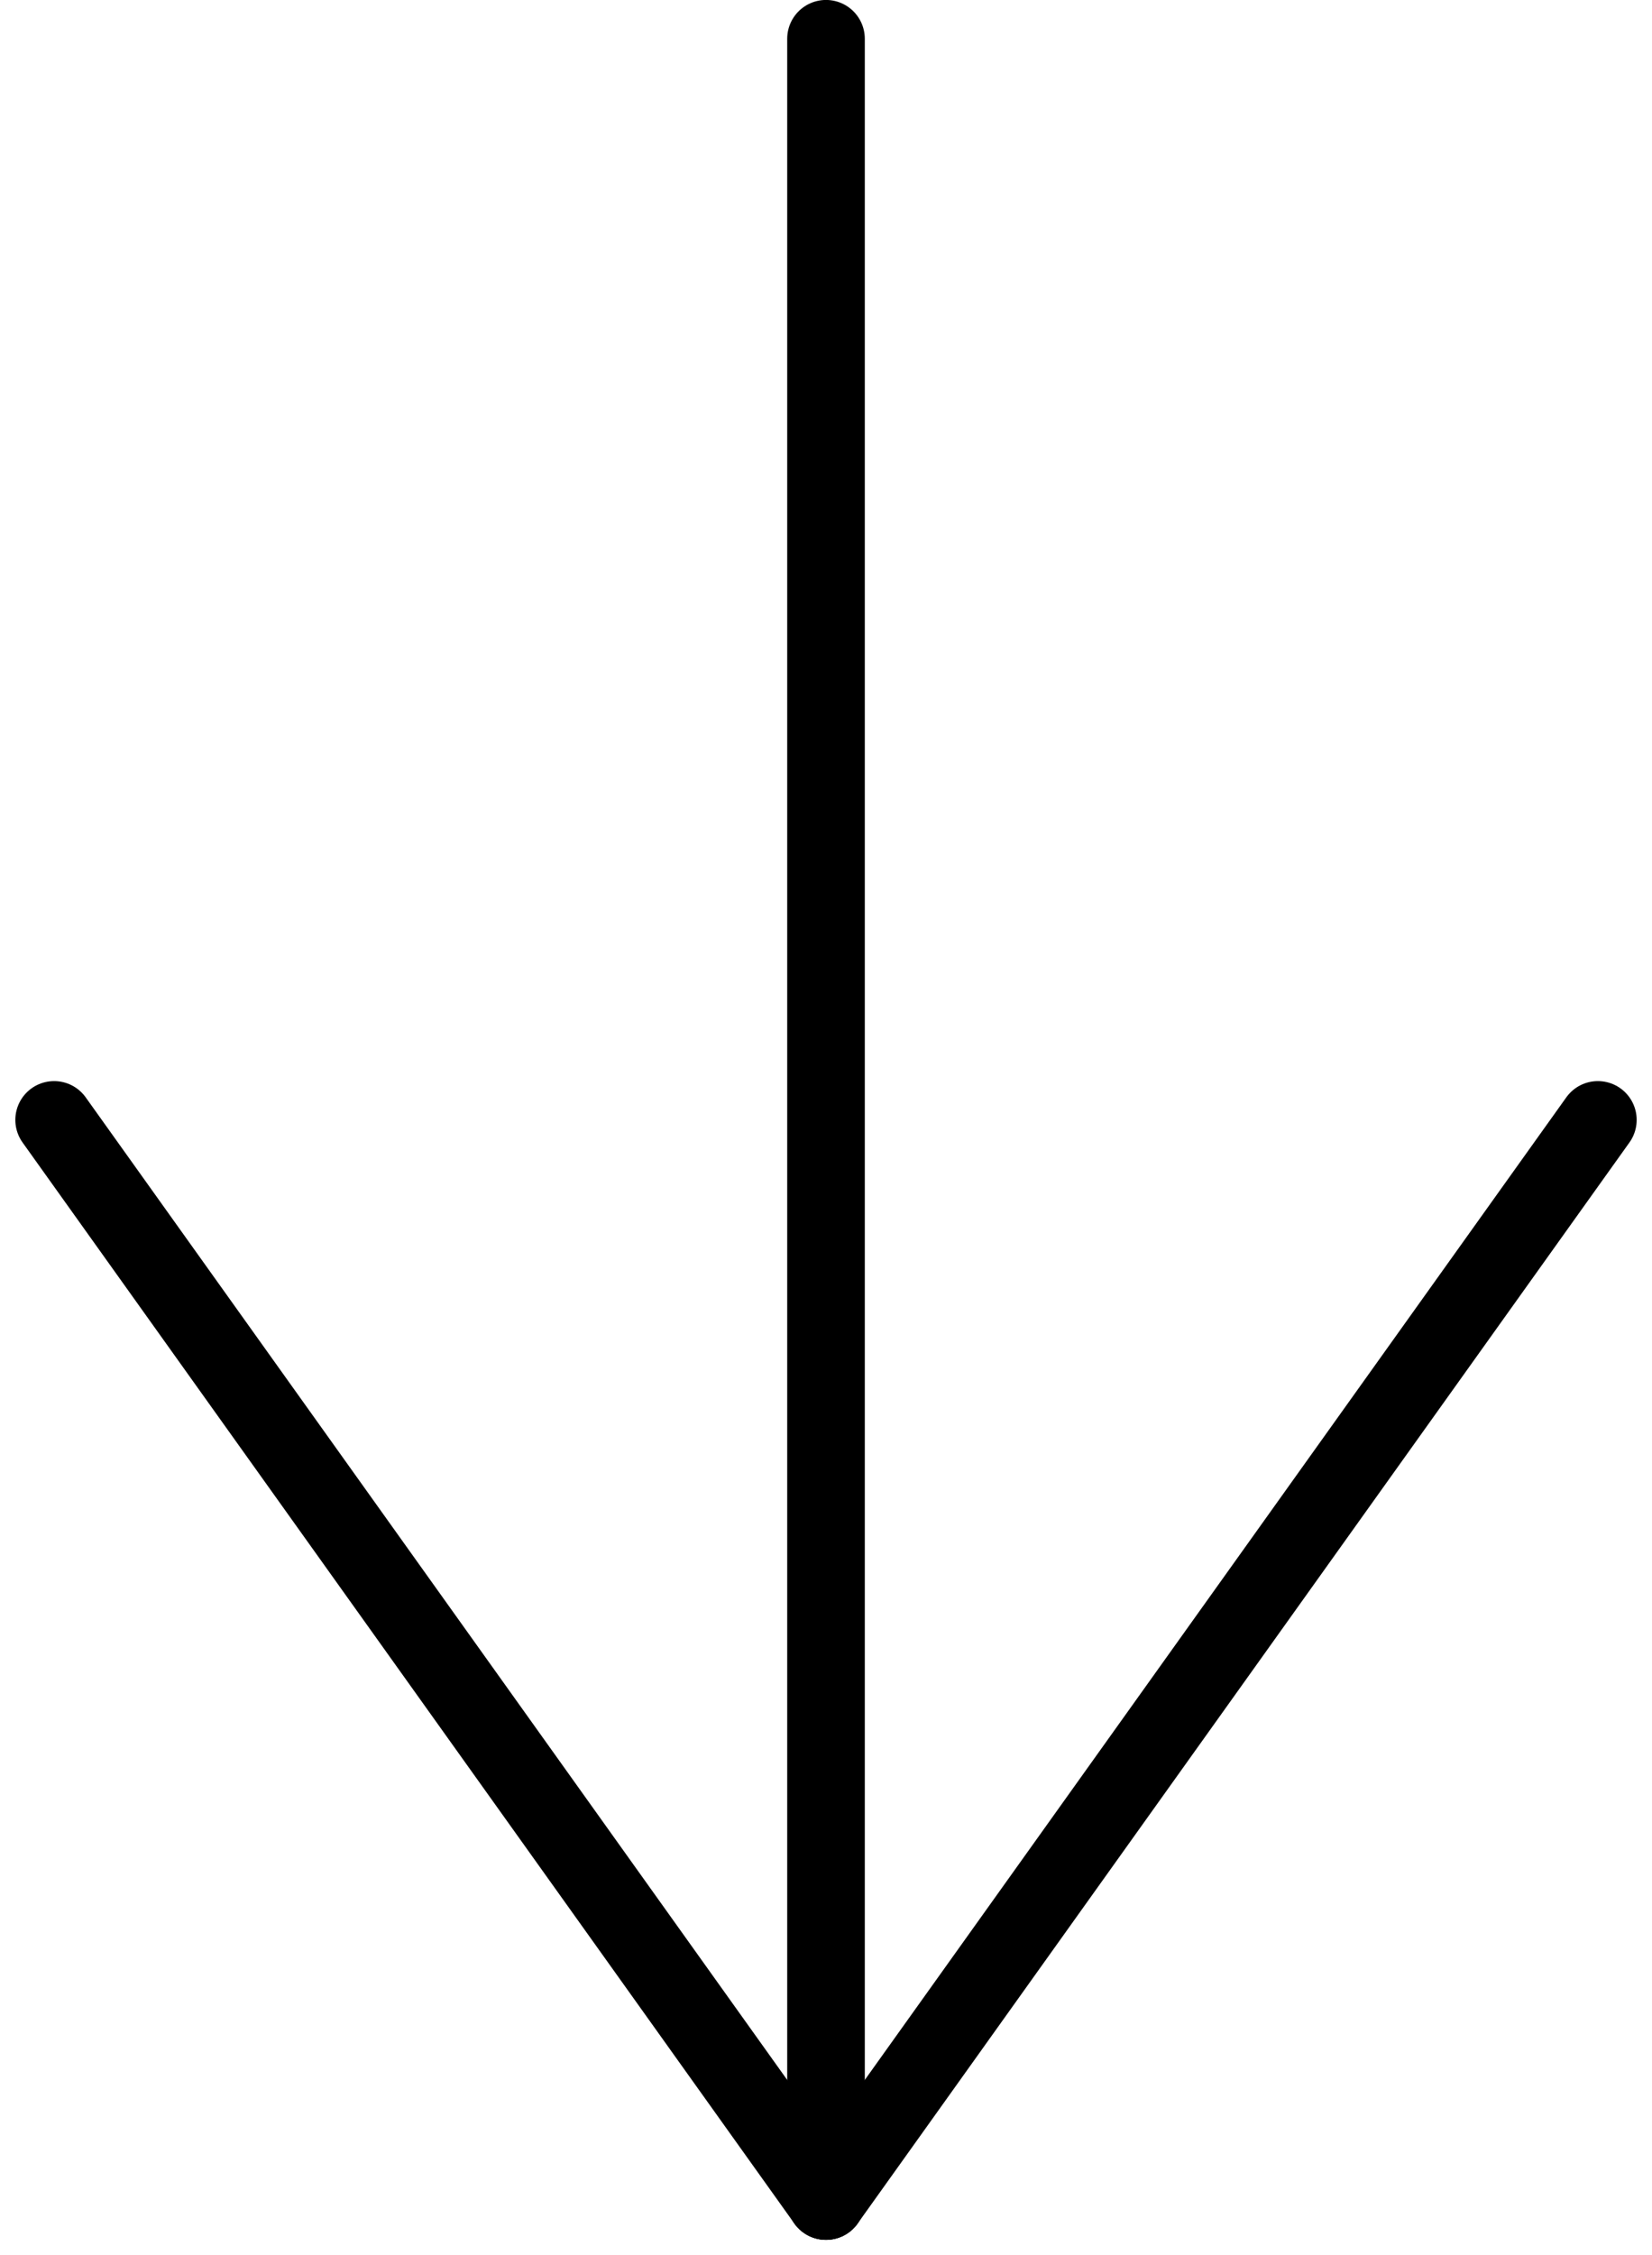
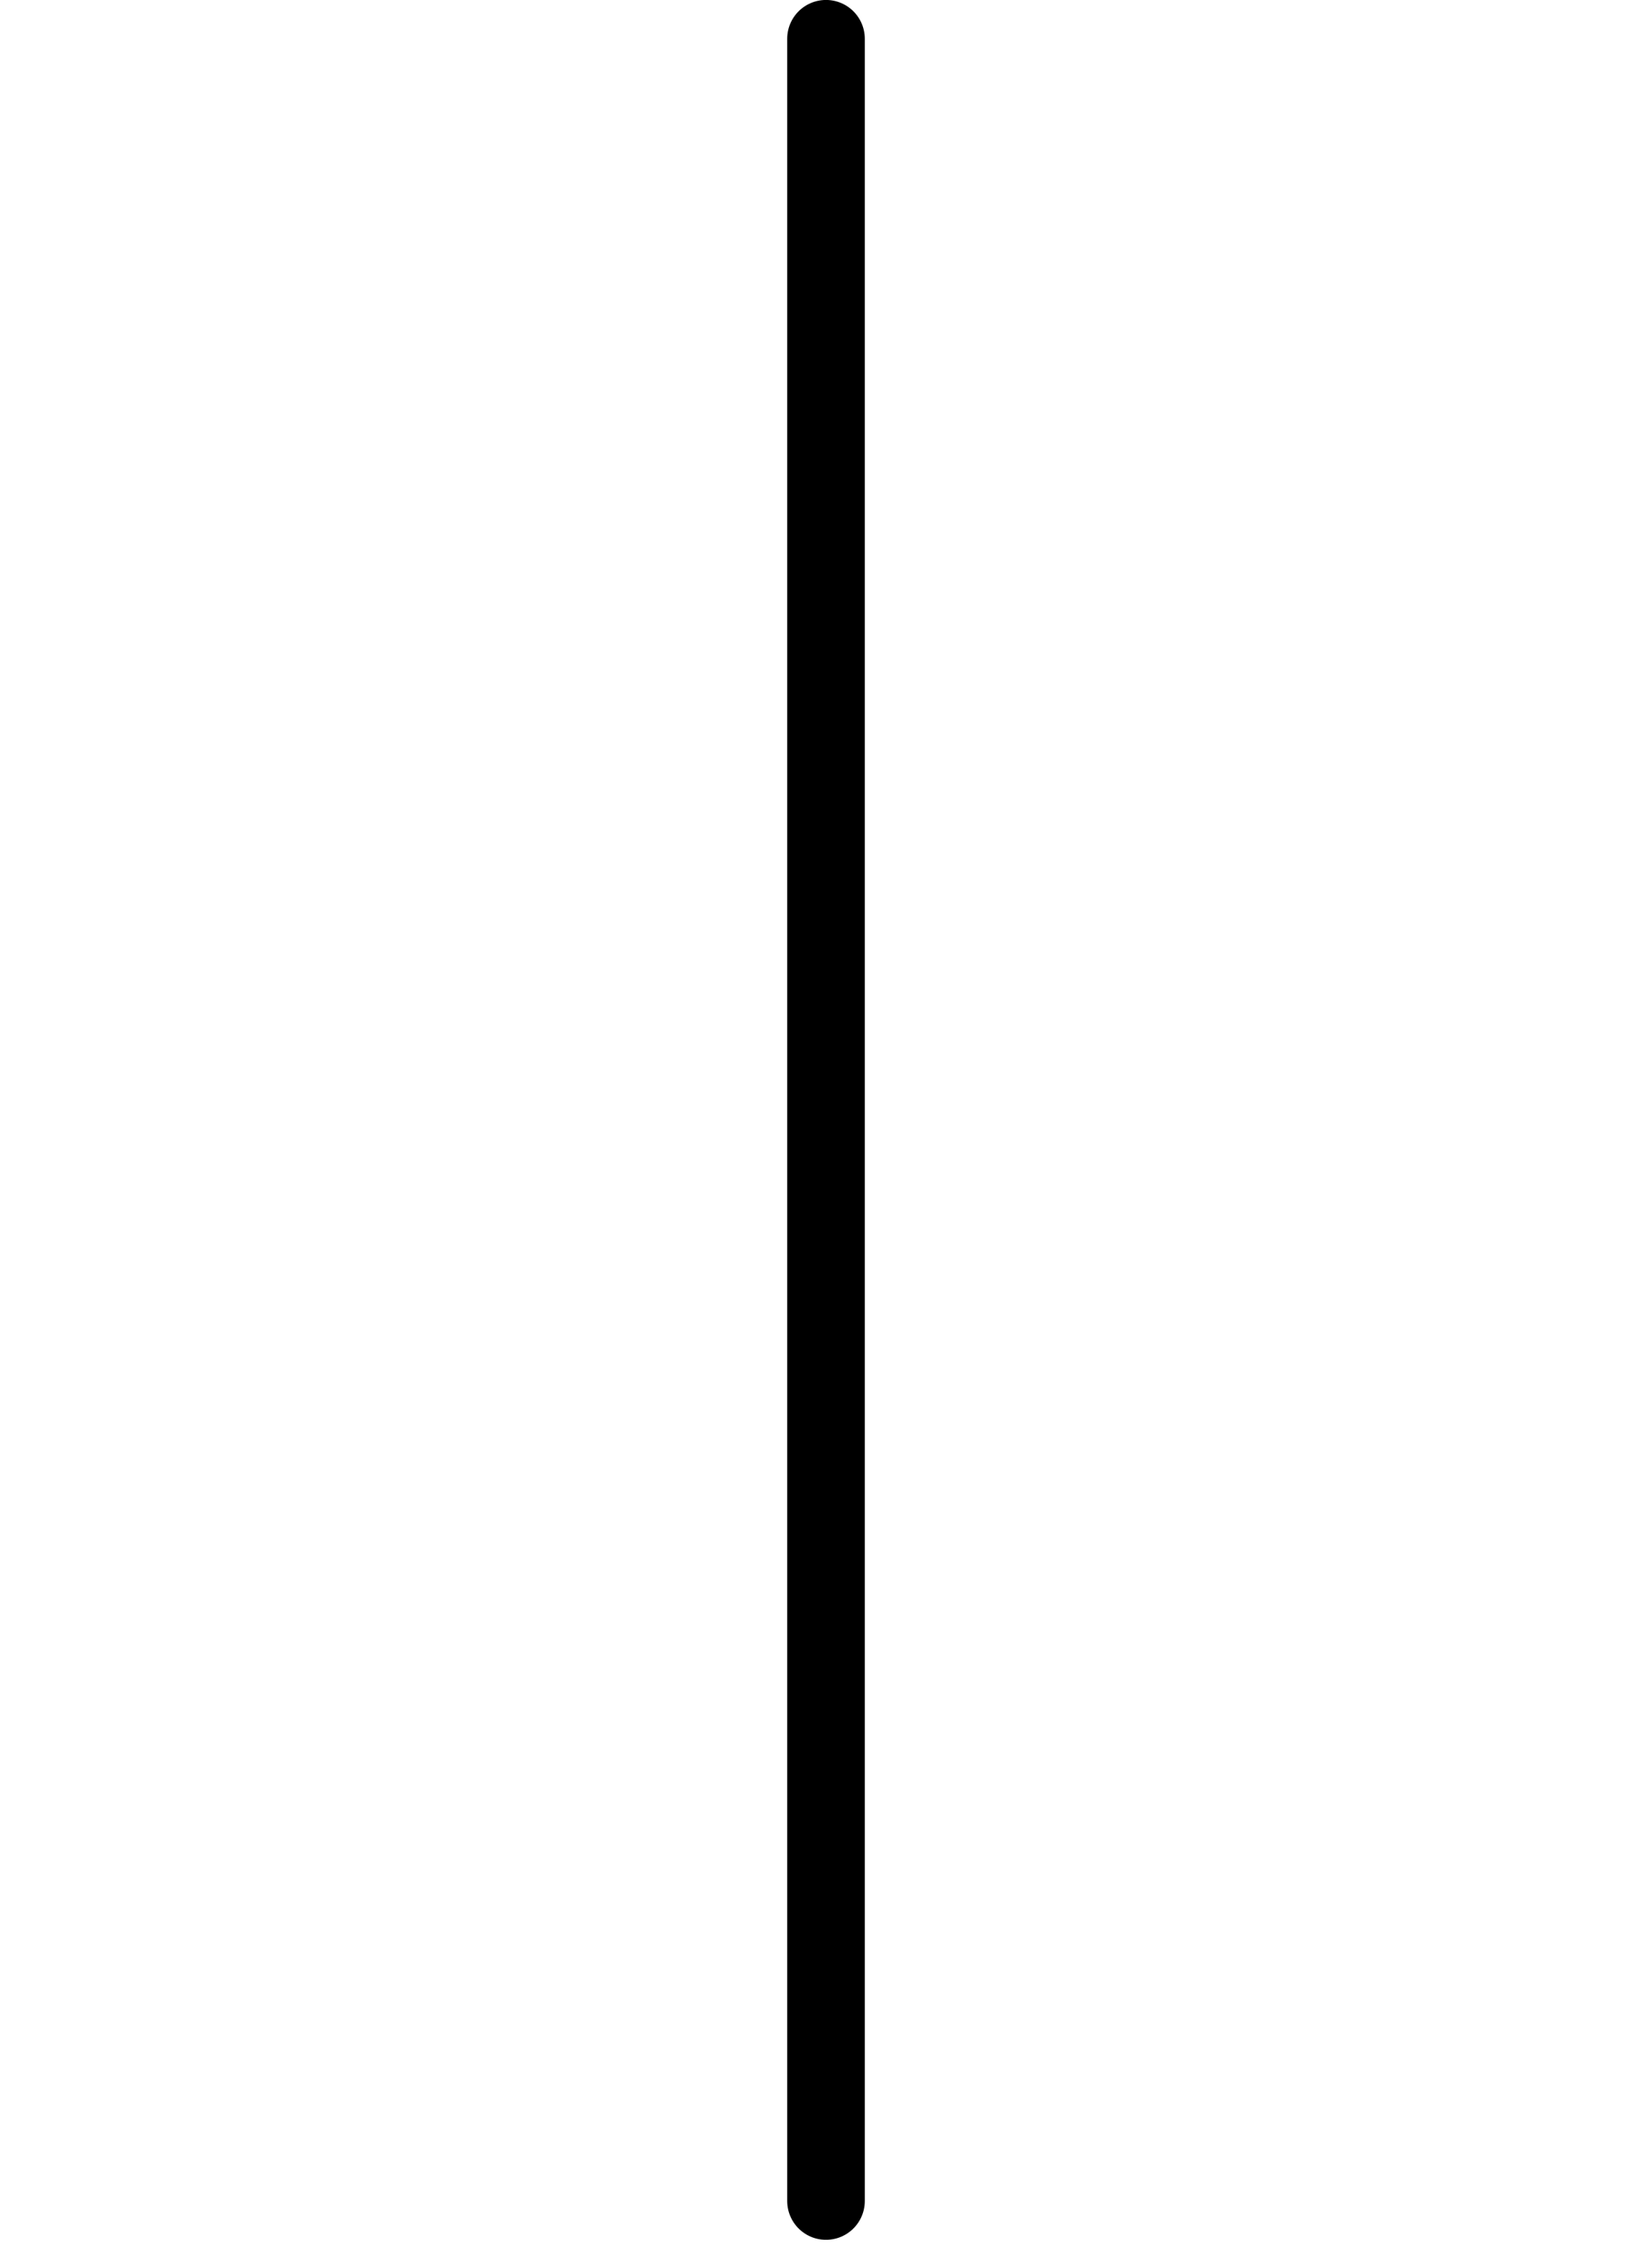
<svg xmlns="http://www.w3.org/2000/svg" width="34.064" height="46.481" viewBox="0 0 34.064 46.481">
  <g id="Groupe_30" data-name="Groupe 30" transform="translate(-1426.497 -947.017)">
    <line id="Ligne_1" data-name="Ligne 1" y2="44.565" transform="translate(1443.529 947.816)" fill="none" stroke="#000" stroke-linecap="round" stroke-width="1.6" />
-     <line id="Ligne_2" data-name="Ligne 2" x2="15.916" y2="22.283" transform="translate(1427.613 970.099)" fill="none" stroke="#000" stroke-linecap="round" stroke-width="1.6" />
-     <line id="Ligne_3" data-name="Ligne 3" x1="15.916" y2="22.283" transform="translate(1443.529 970.099)" fill="none" stroke="#000" stroke-linecap="round" stroke-width="1.6" />
  </g>
</svg>